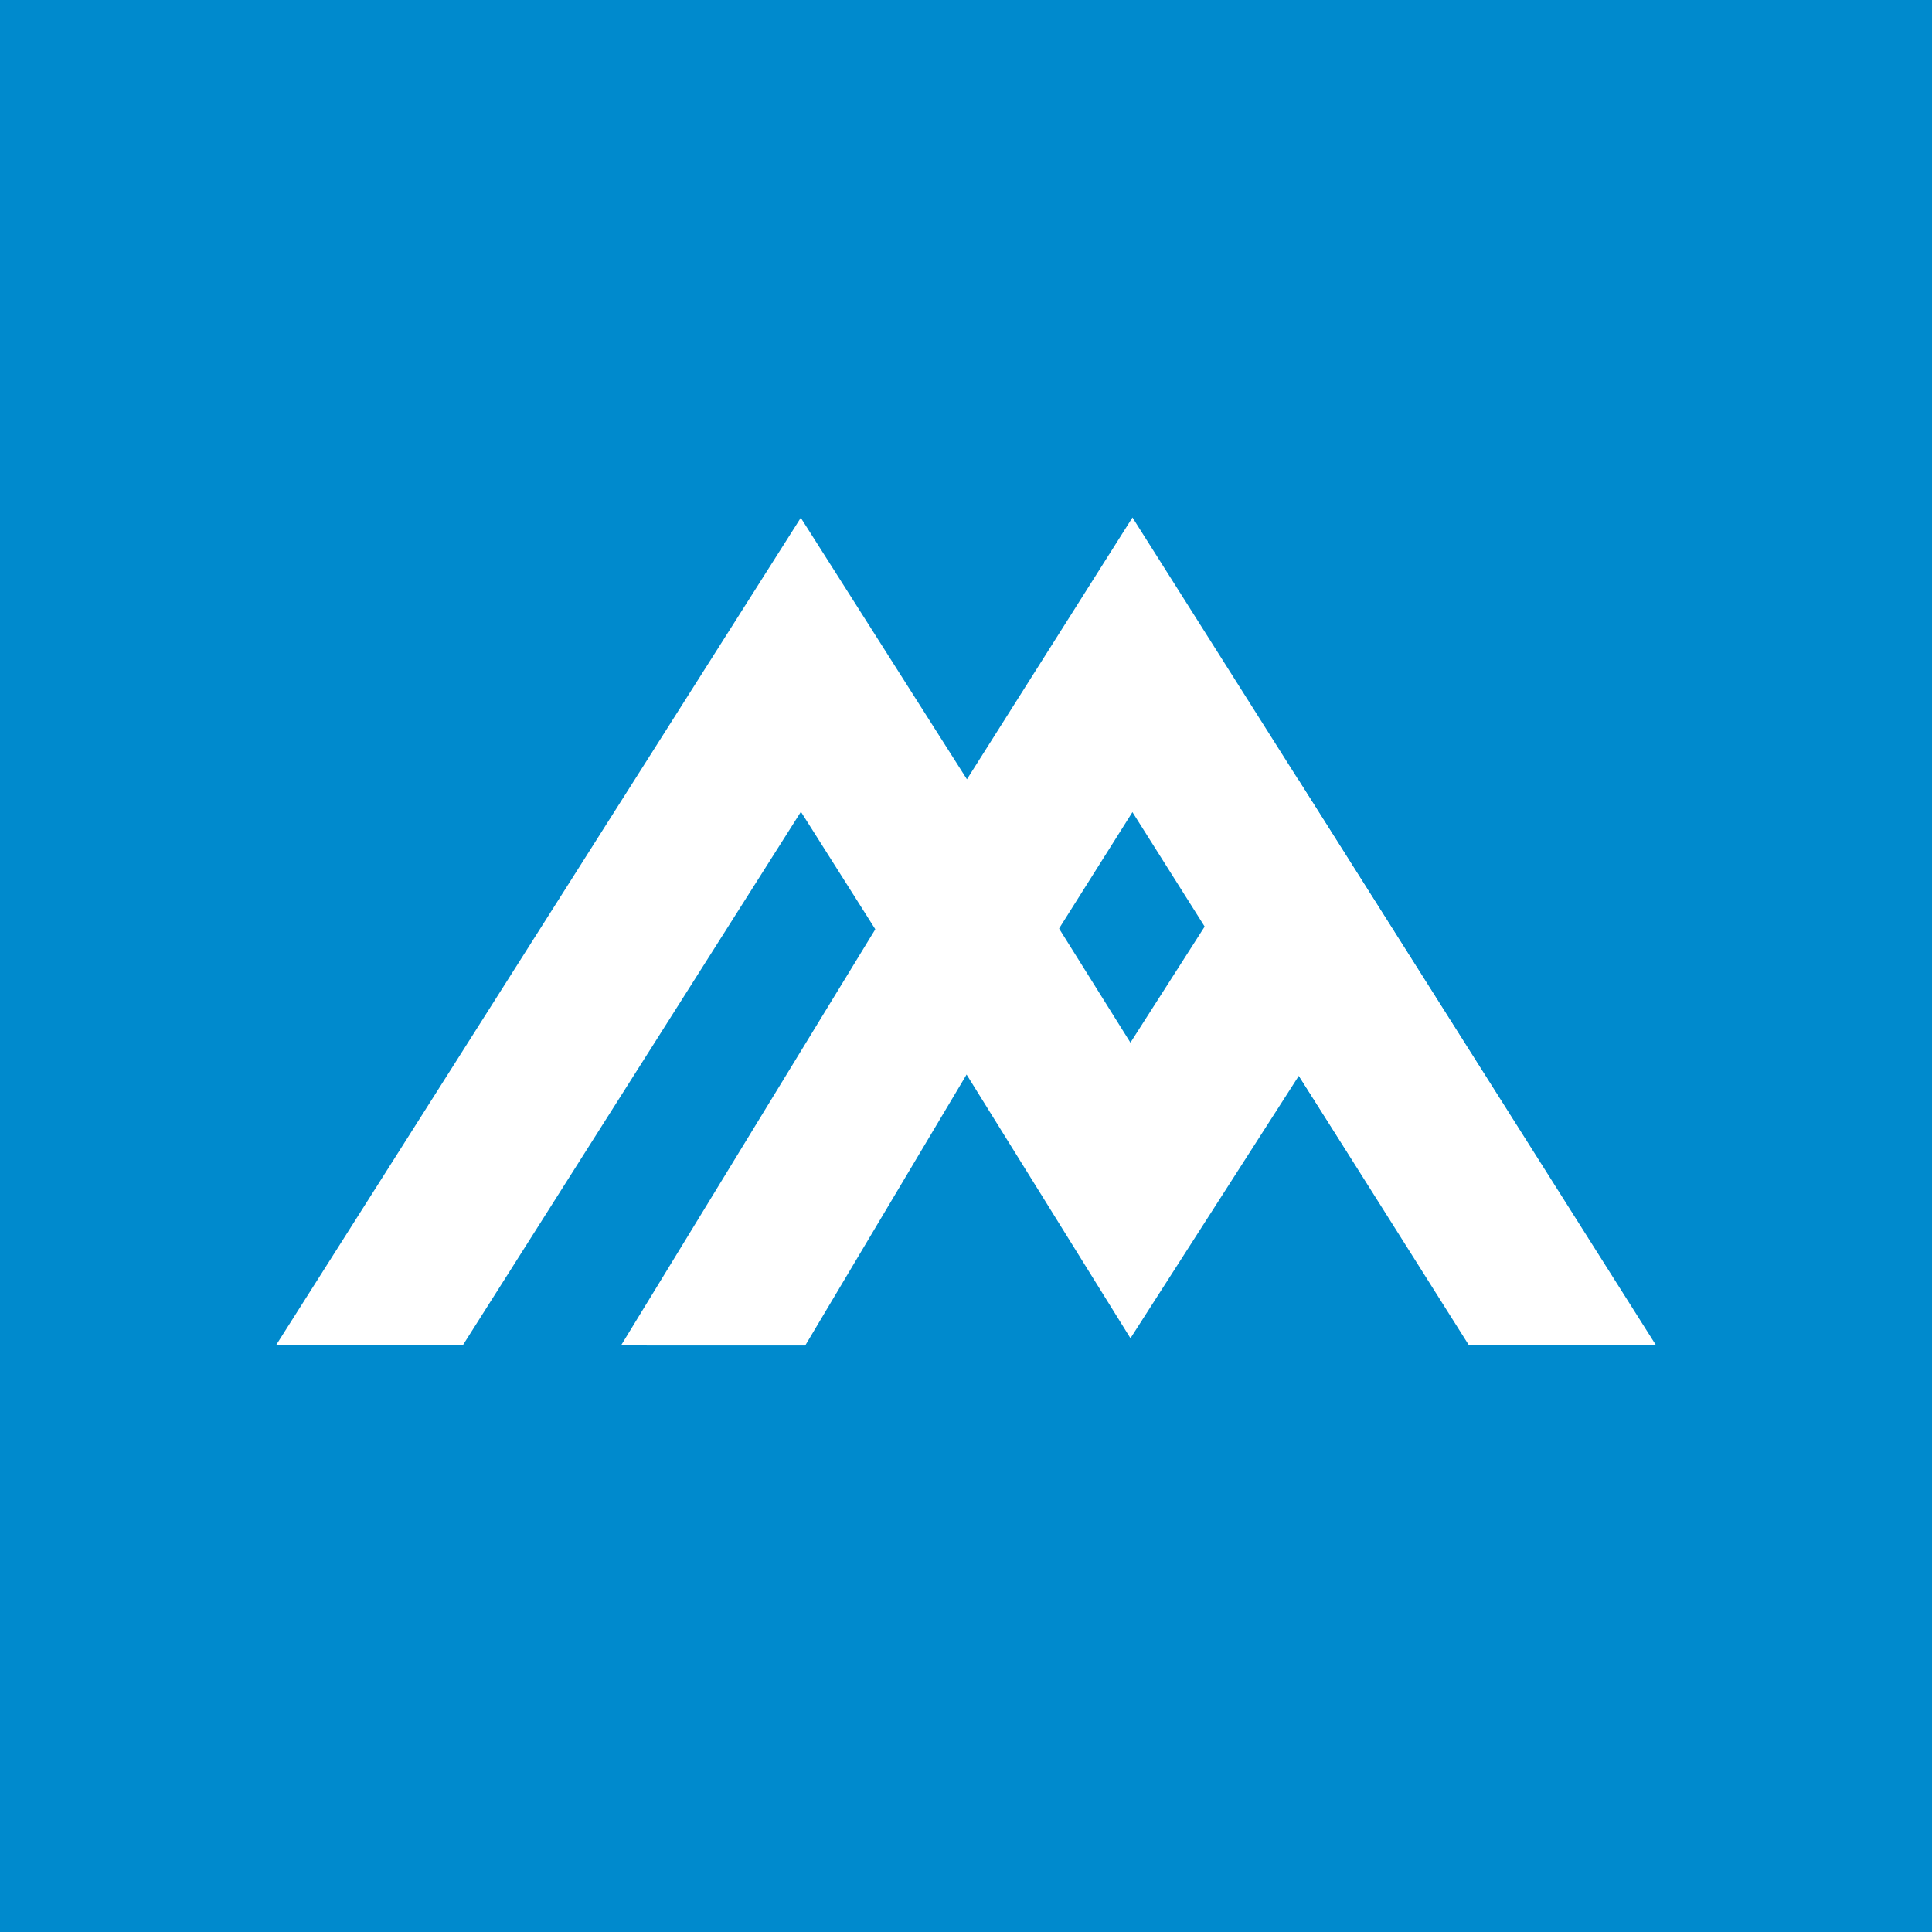
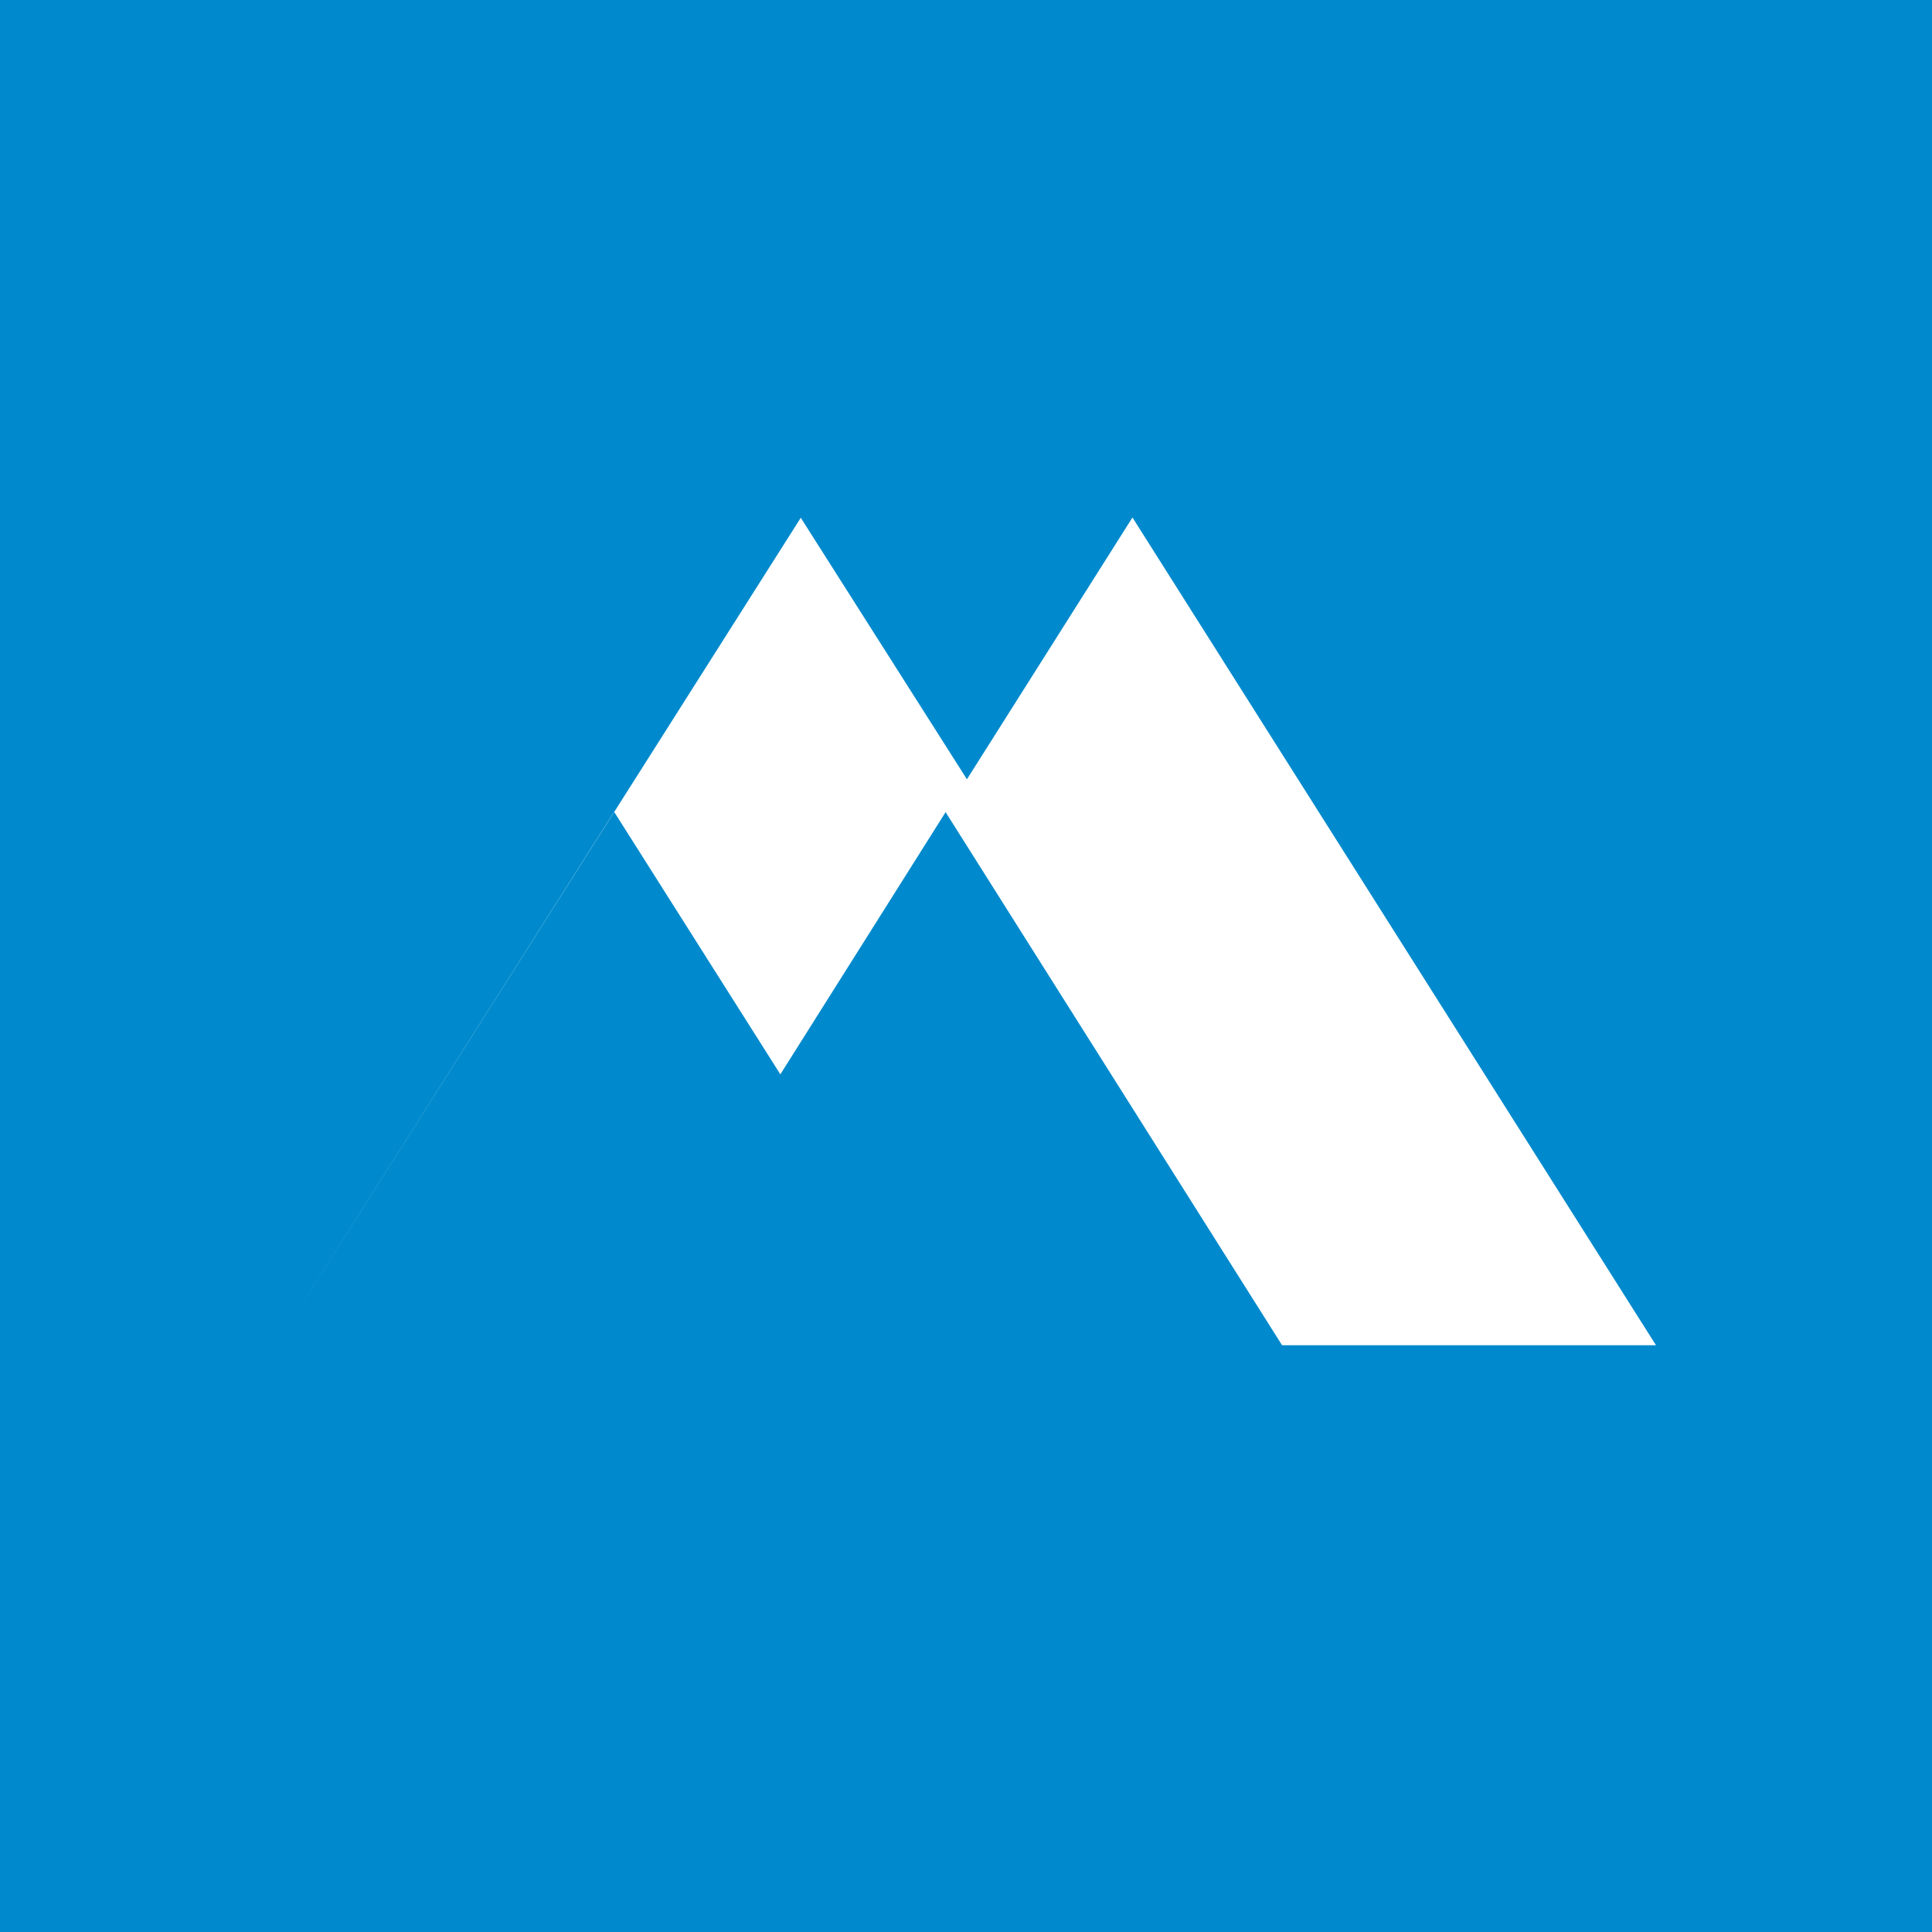
<svg xmlns="http://www.w3.org/2000/svg" width="56" height="56">
  <path fill="#008ACD" d="M0 0h56v56H0z" />
-   <path d="M28.027 22.588l-4.816-7.58L8 38.993h5.415l9.8-15.463 4.819 7.61 4.79-7.6 9.753 15.453H48L32.825 15l-4.798 7.588z" fill="#fff" />
-   <path d="M47.984 38.999L37.636 22.607l-4.87 7.614-4.756-7.604L18 38.999l5.34.001 4.677-7.854 4.75 7.644 4.88-7.607 4.976 7.816h5.361z" fill="#fff" />
+   <path d="M28.027 22.588l-4.816-7.58L8 38.993l9.8-15.463 4.819 7.61 4.79-7.6 9.753 15.453H48L32.825 15l-4.798 7.588z" fill="#fff" />
</svg>